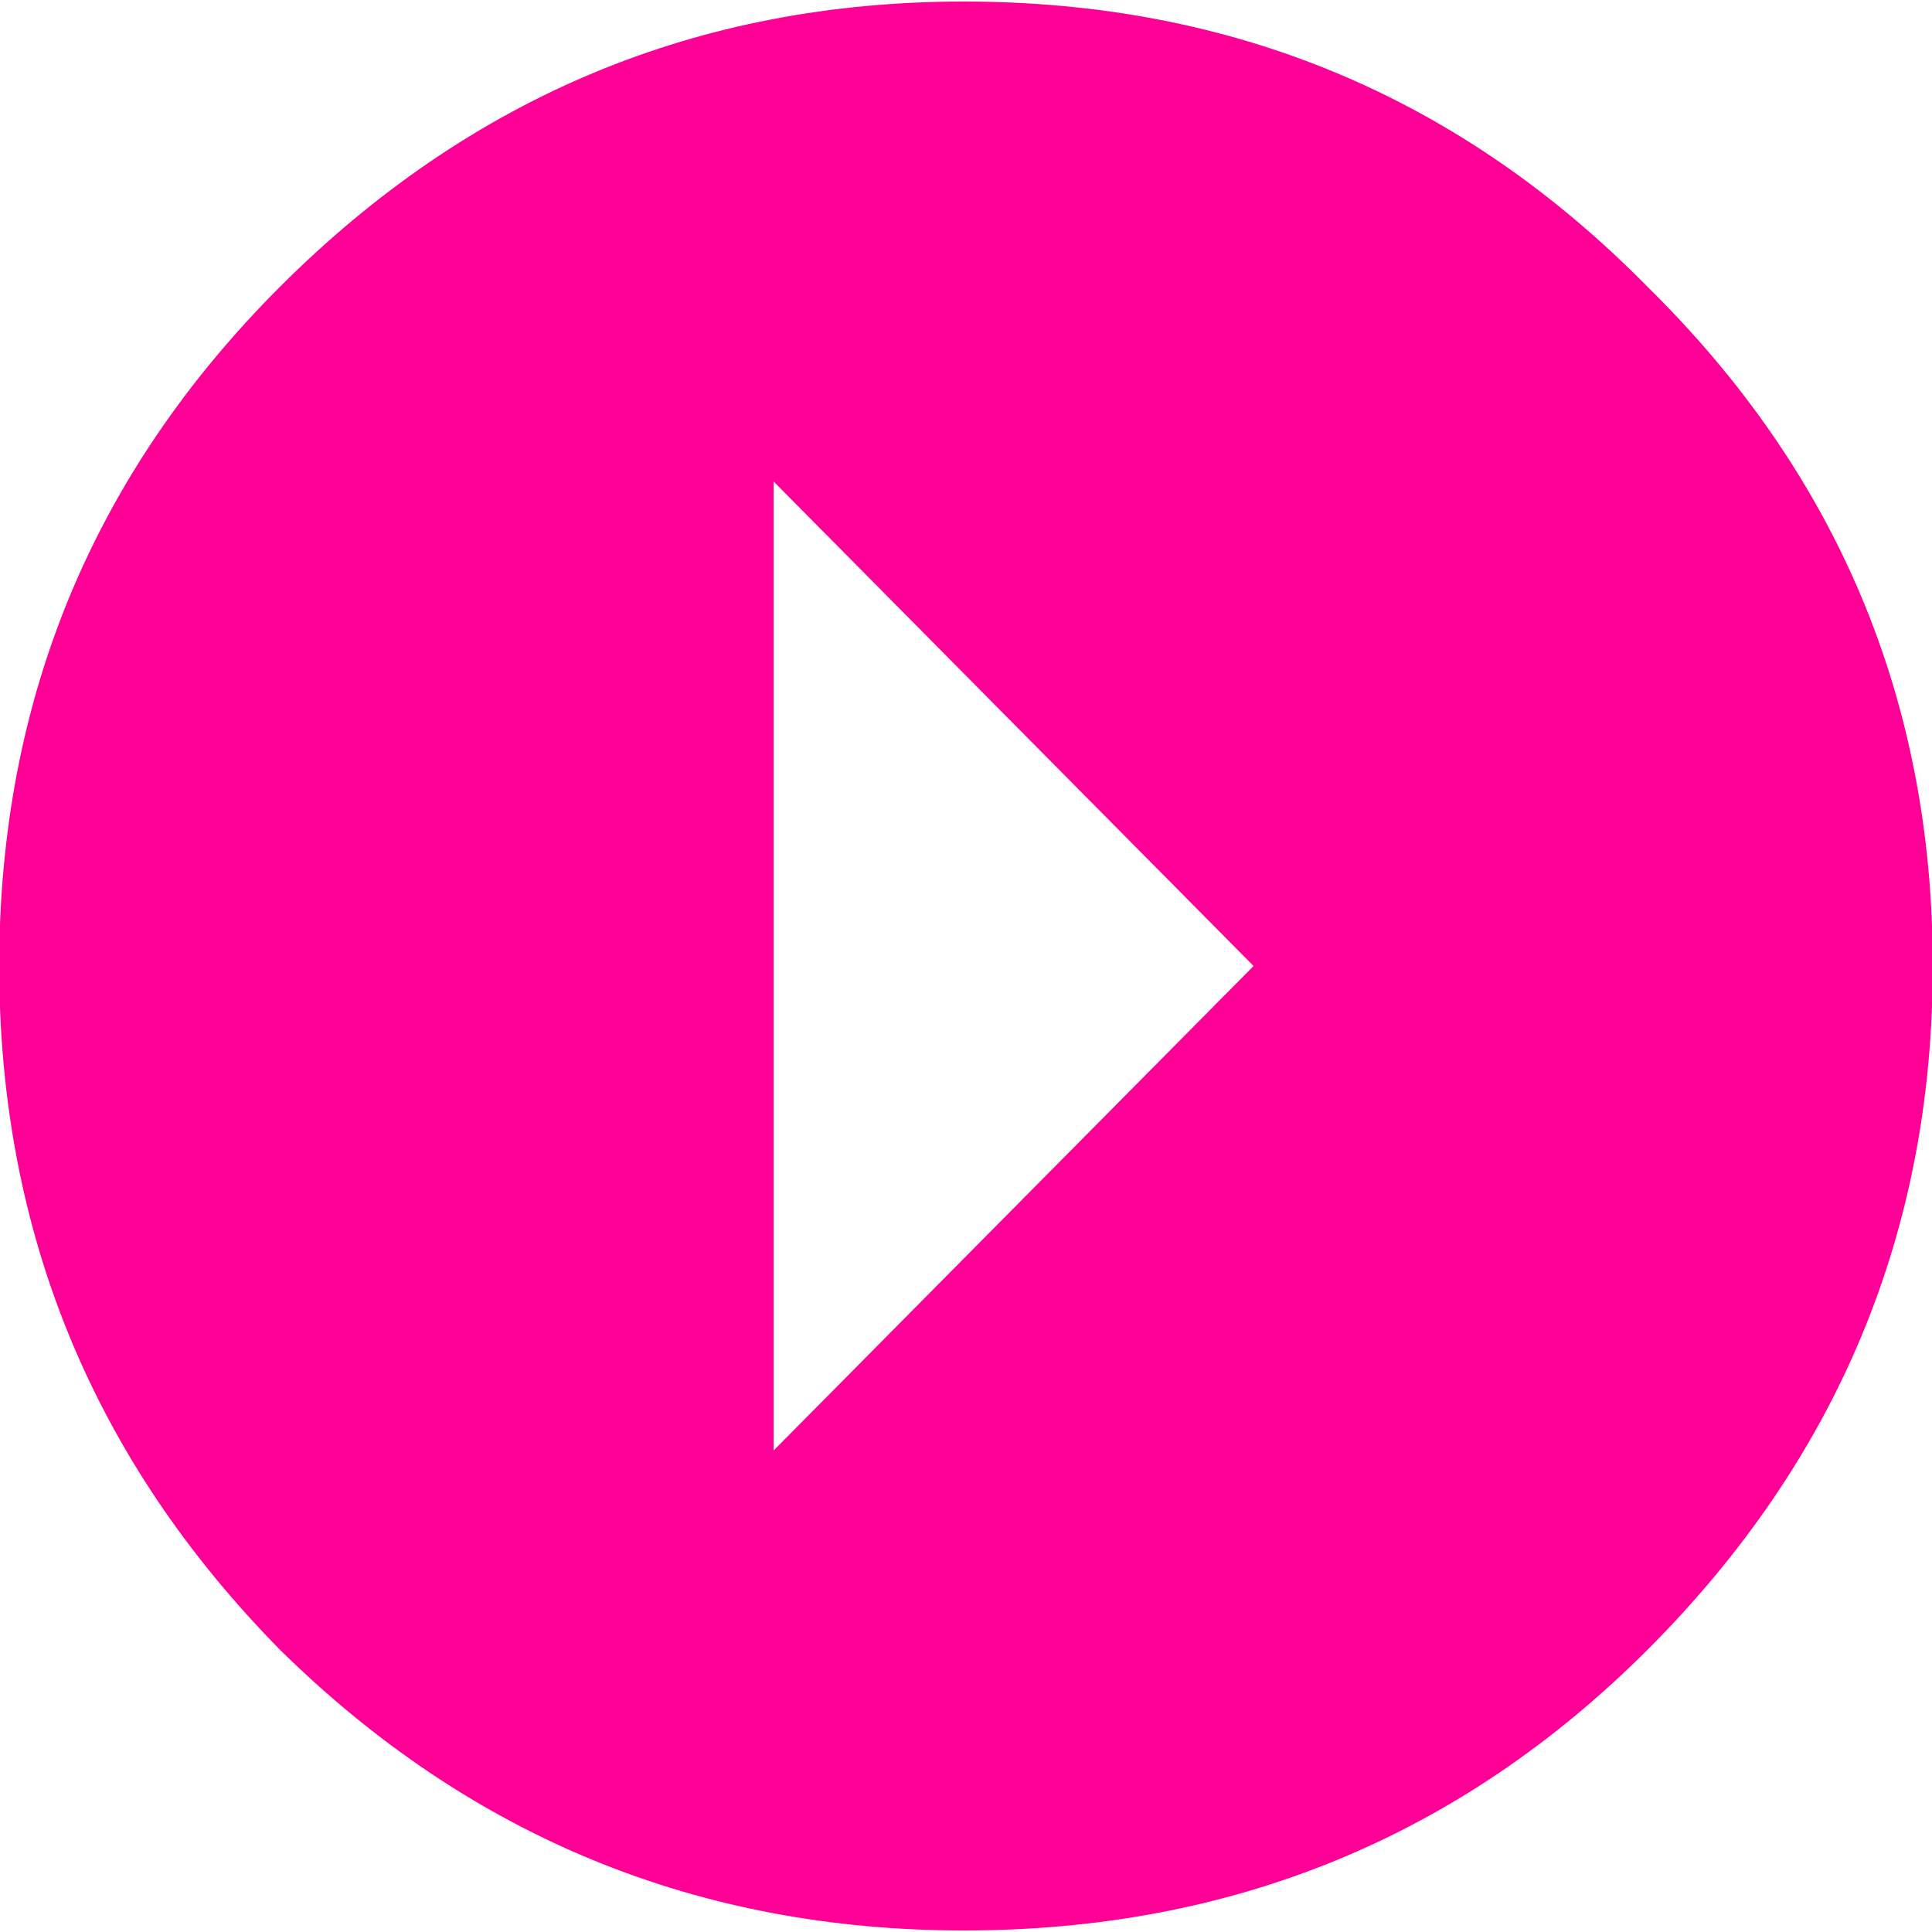
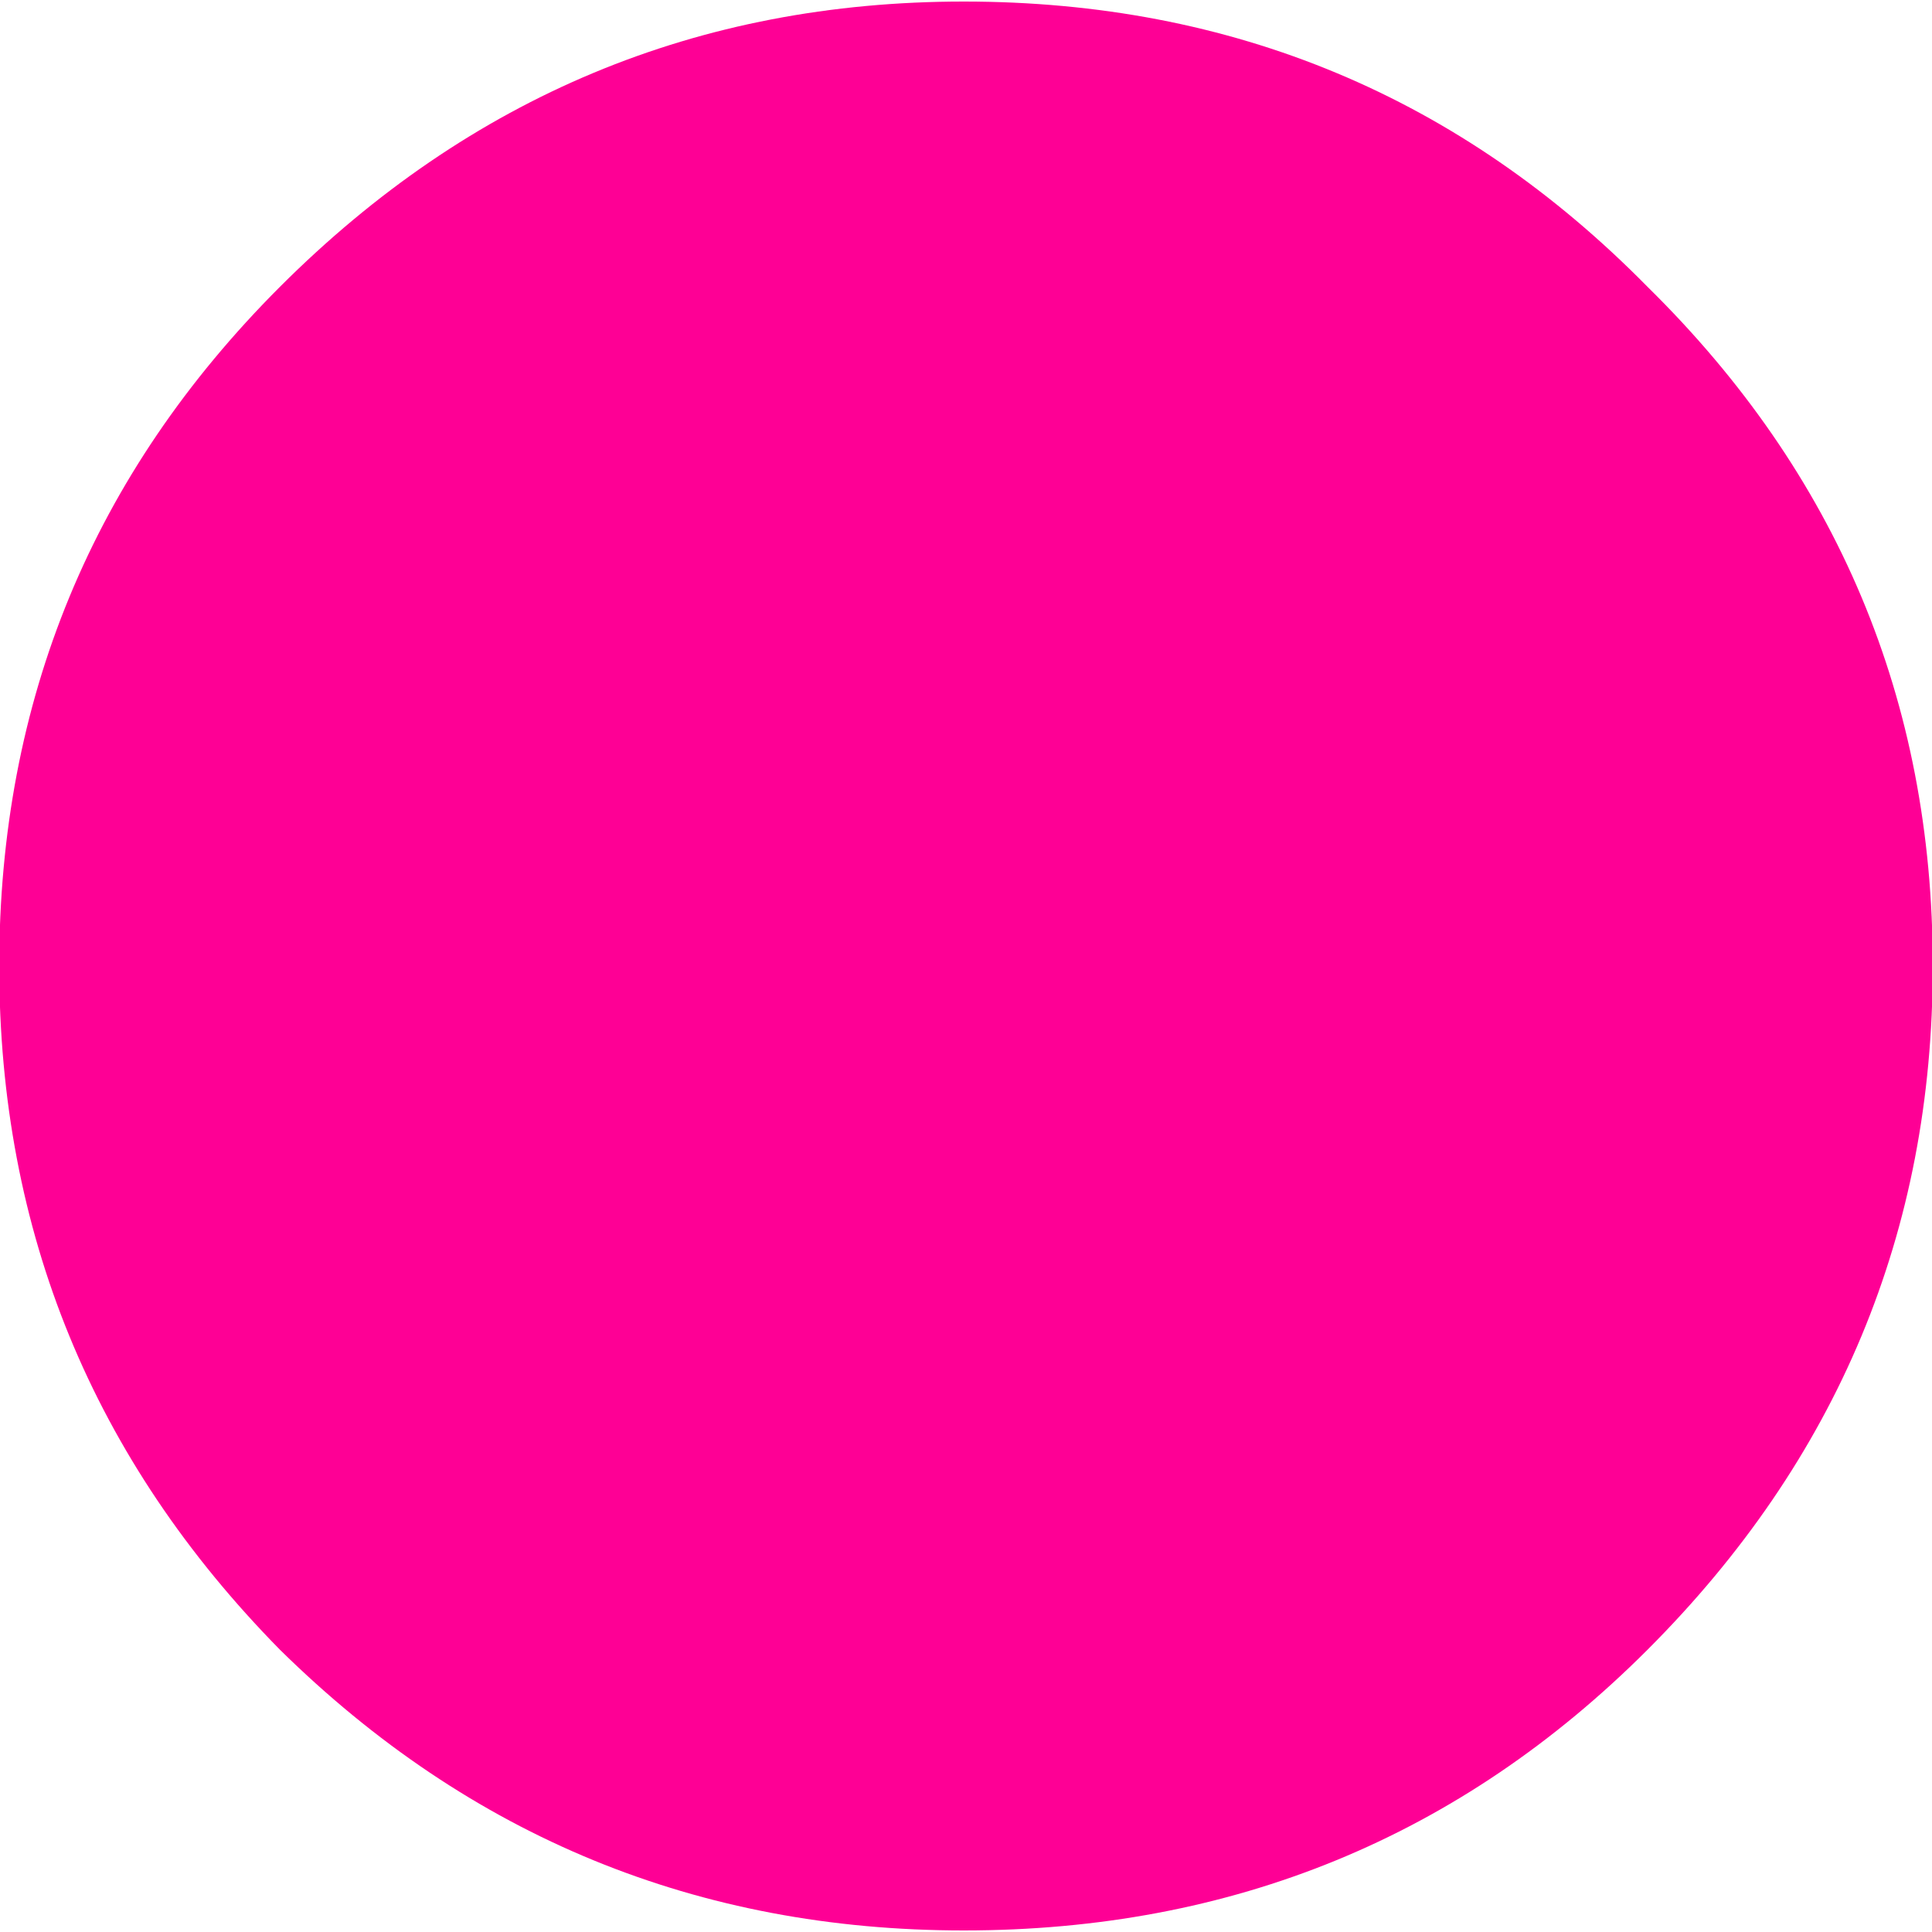
<svg xmlns="http://www.w3.org/2000/svg" width="20" height="20" viewBox="0 0 20 20" fill="none">
-   <path d="M2.898 2.969C4.867 1 7.227 0.016 9.977 0.016C12.758 0.016 15.117 1 17.055 2.969C19.023 4.906 20.008 7.25 20.008 10C20.008 12.75 19.023 15.109 17.055 17.078C15.117 19.016 12.758 19.984 9.977 19.984C7.227 19.984 4.867 19.016 2.898 17.078C0.961 15.109 -0.008 12.75 -0.008 10C-0.008 7.25 0.961 4.906 2.898 2.969ZM8.008 4.984V15.016L12.977 10L8.008 4.984Z" fill="#FE0095" />
+   <path d="M2.898 2.969C4.867 1 7.227 0.016 9.977 0.016C12.758 0.016 15.117 1 17.055 2.969C19.023 4.906 20.008 7.25 20.008 10C20.008 12.75 19.023 15.109 17.055 17.078C15.117 19.016 12.758 19.984 9.977 19.984C7.227 19.984 4.867 19.016 2.898 17.078C0.961 15.109 -0.008 12.75 -0.008 10C-0.008 7.25 0.961 4.906 2.898 2.969ZM8.008 4.984V15.016L8.008 4.984Z" fill="#FE0095" />
</svg>